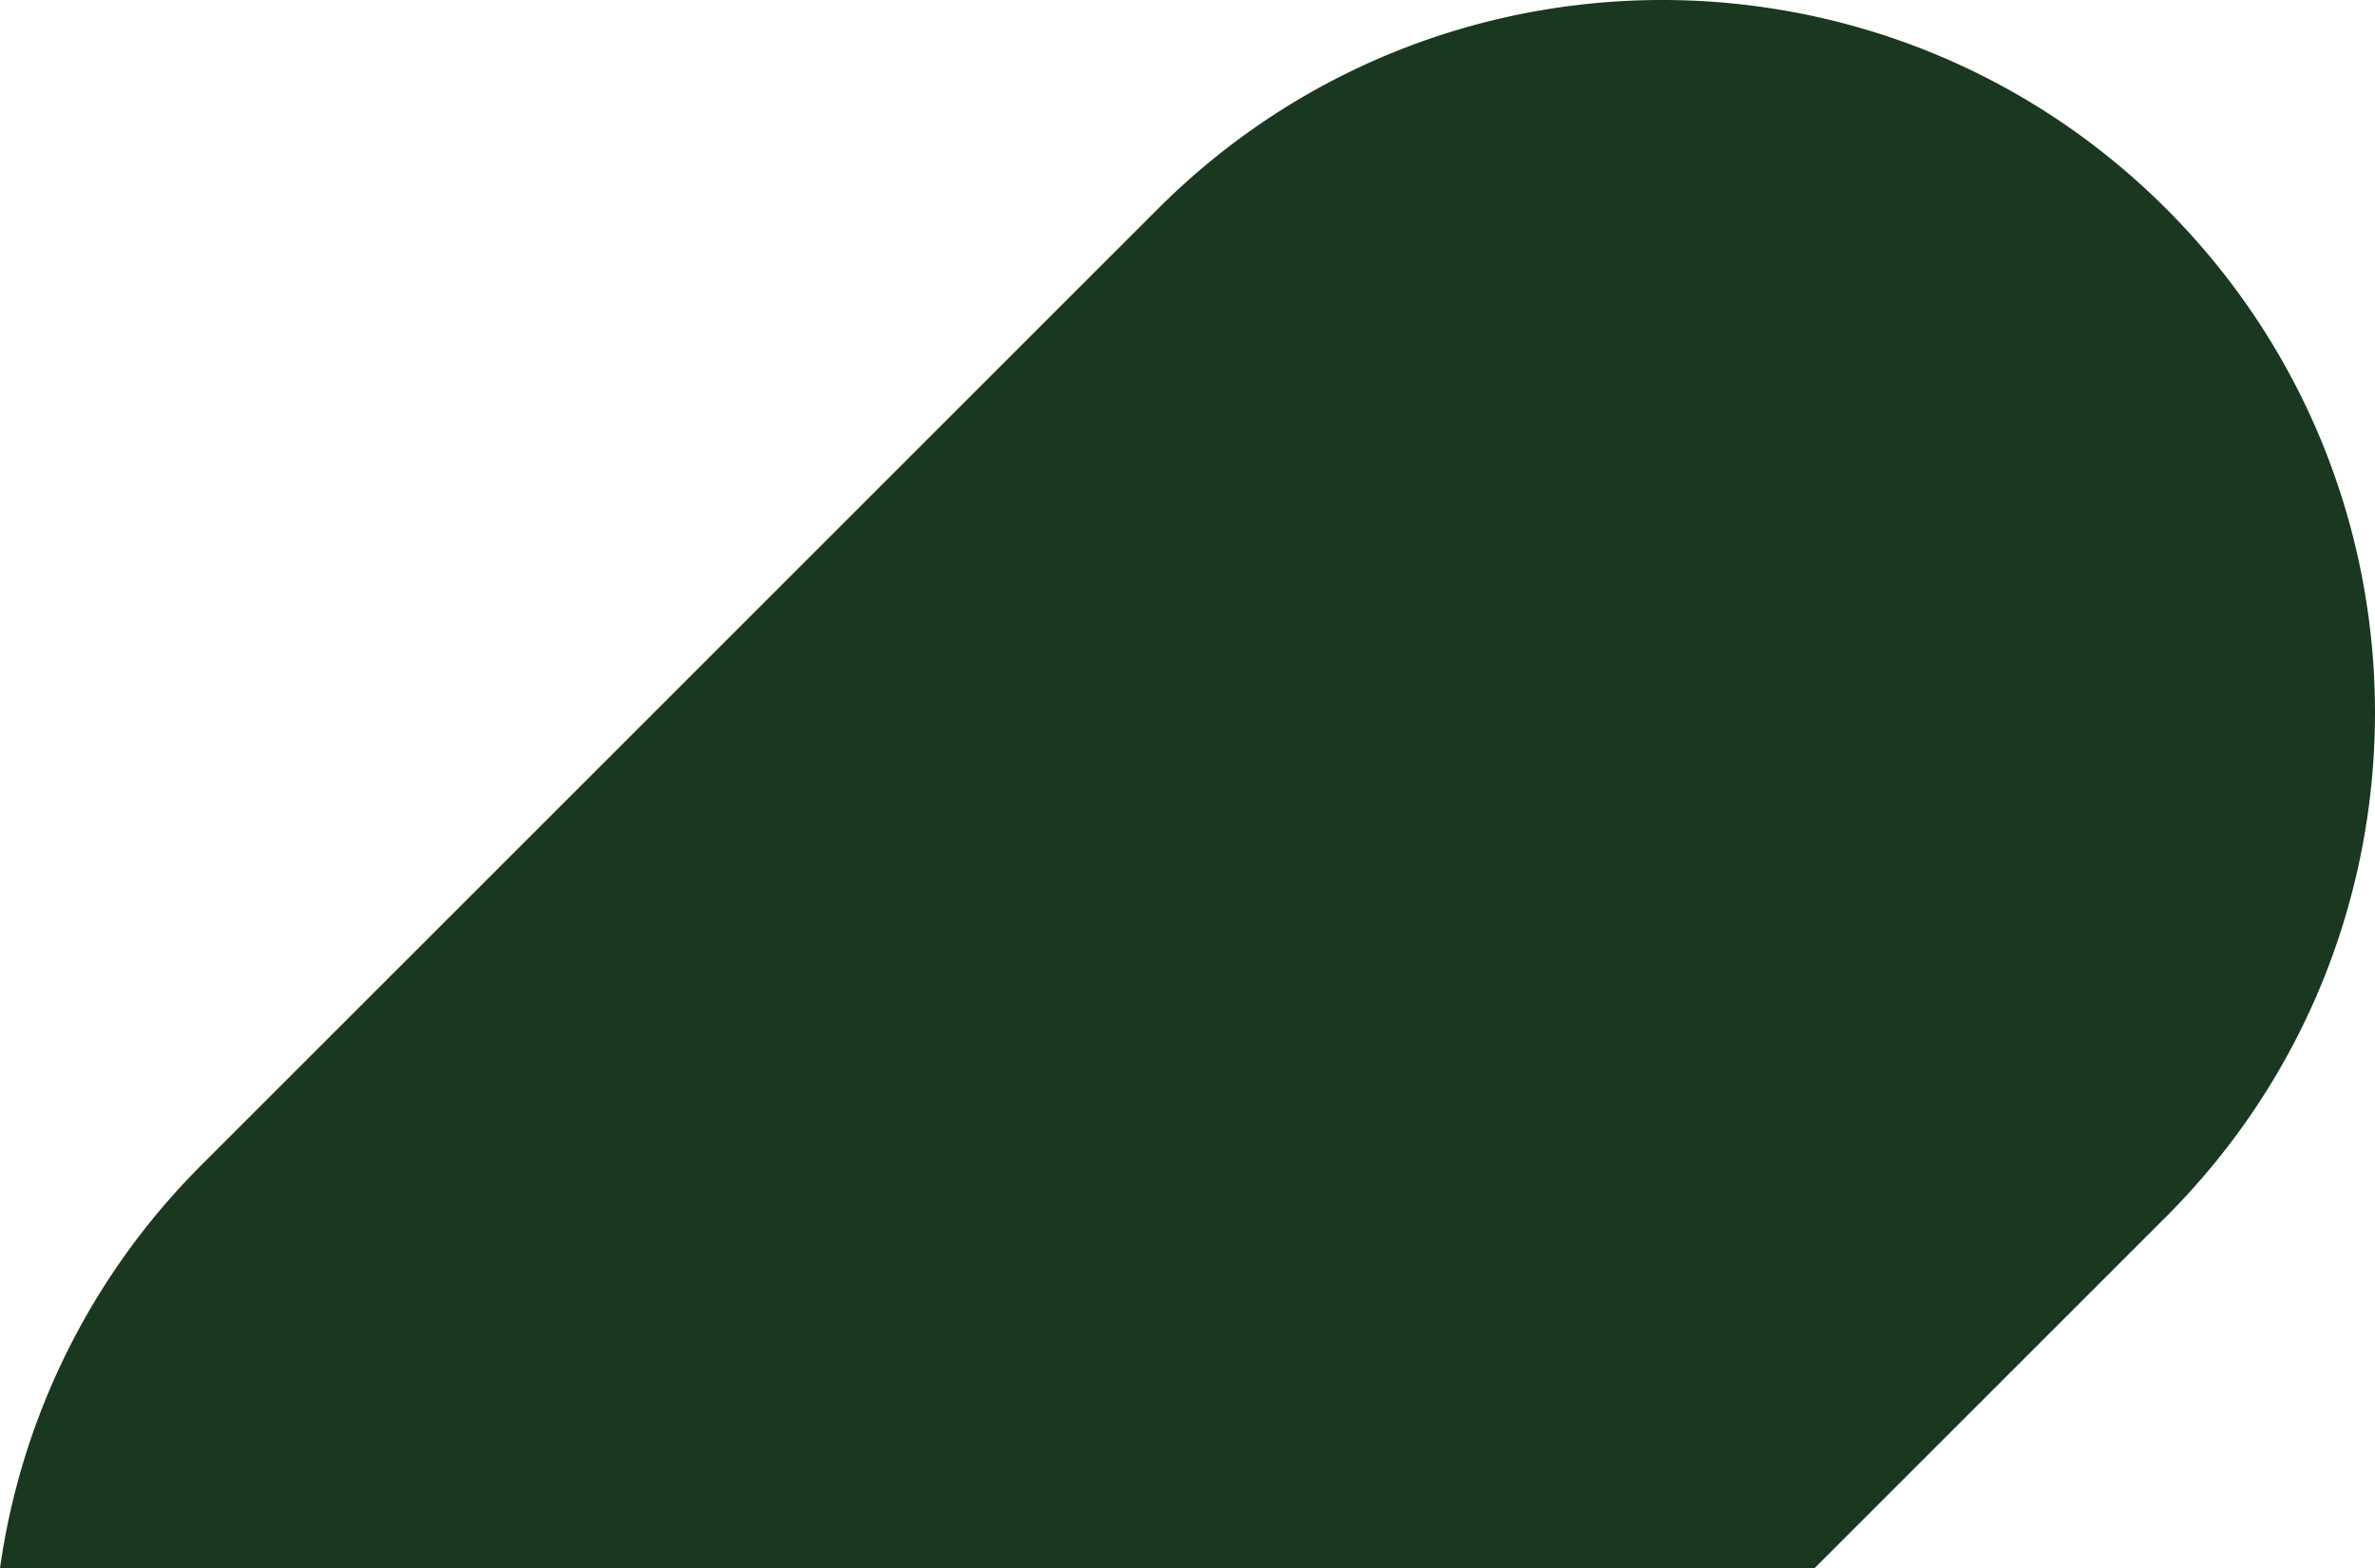
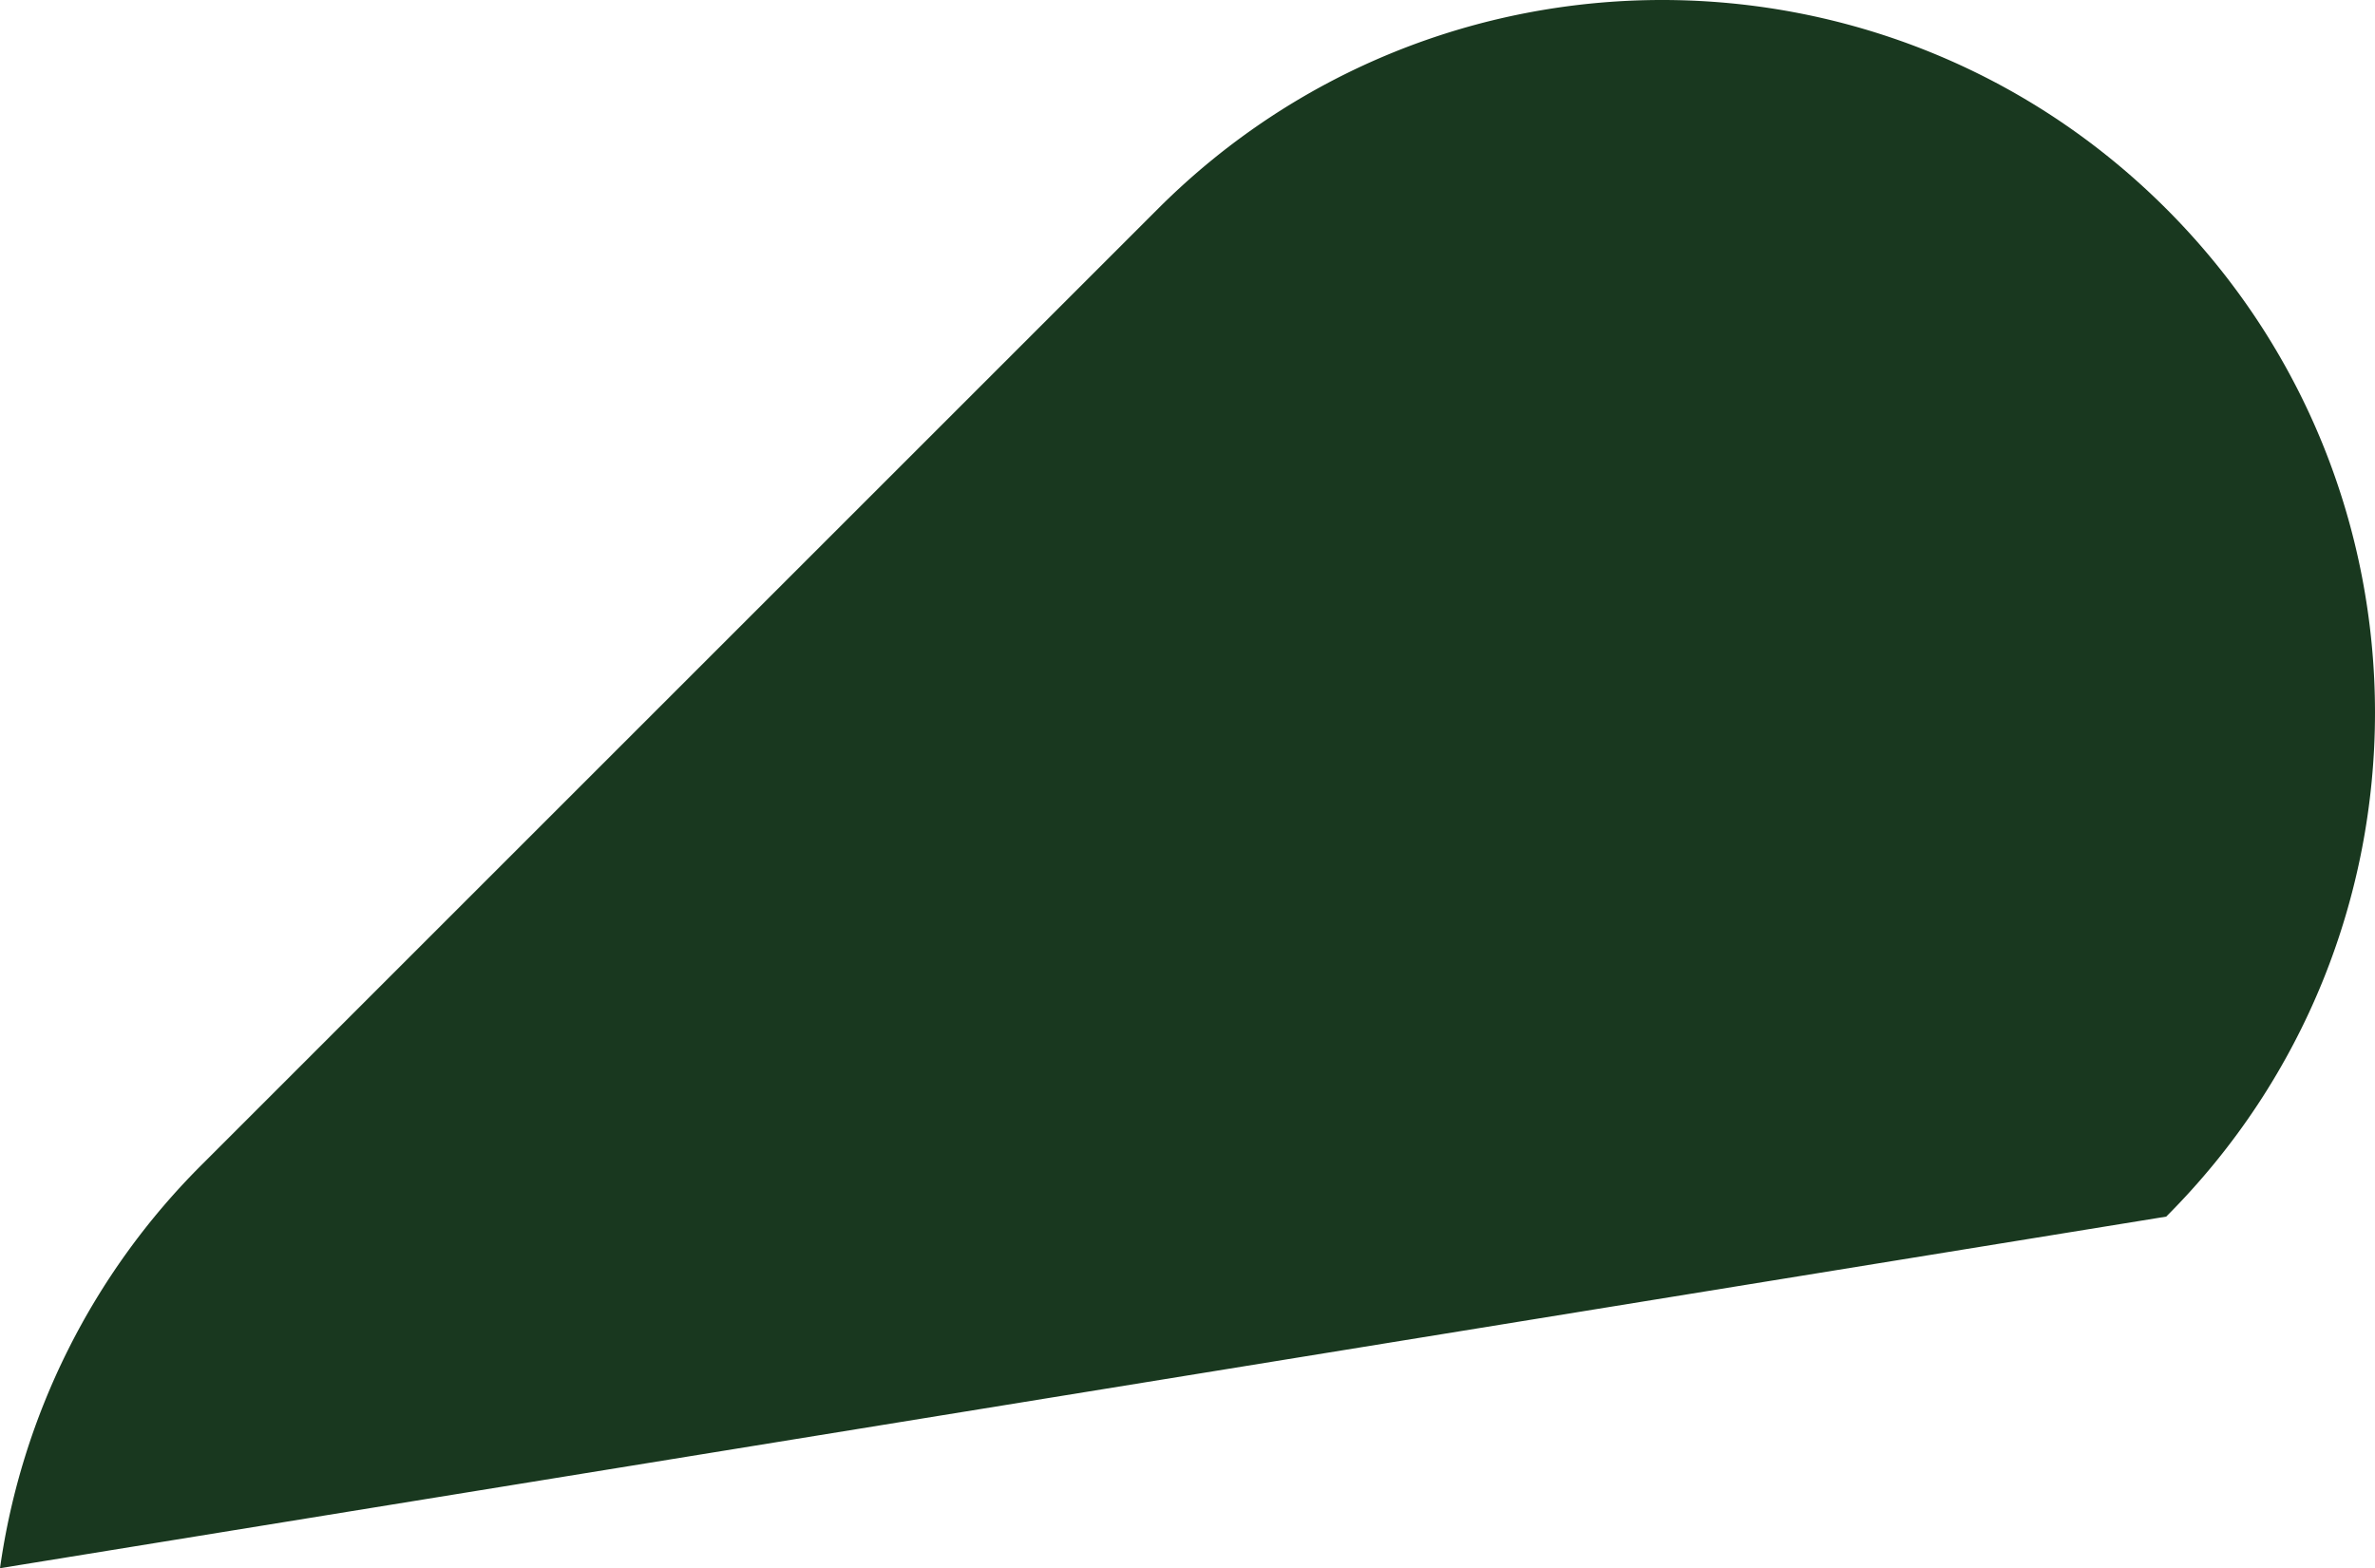
<svg xmlns="http://www.w3.org/2000/svg" width="1206.016" height="796.558" viewBox="0 0 1206.016 796.558">
-   <path id="Intersection_1" data-name="Intersection 1" d="M-1846.458,946.5a360.411,360.411,0,0,1,102.431-204.918l485.612-485.612c141.37-141.37,370.576-141.37,511.945,0s141.37,370.576,0,511.945L-925.055,946.5Z" transform="translate(1846.458 -149.945)" fill="#19381f" />
+   <path id="Intersection_1" data-name="Intersection 1" d="M-1846.458,946.5a360.411,360.411,0,0,1,102.431-204.918l485.612-485.612c141.37-141.37,370.576-141.37,511.945,0s141.37,370.576,0,511.945Z" transform="translate(1846.458 -149.945)" fill="#19381f" />
</svg>